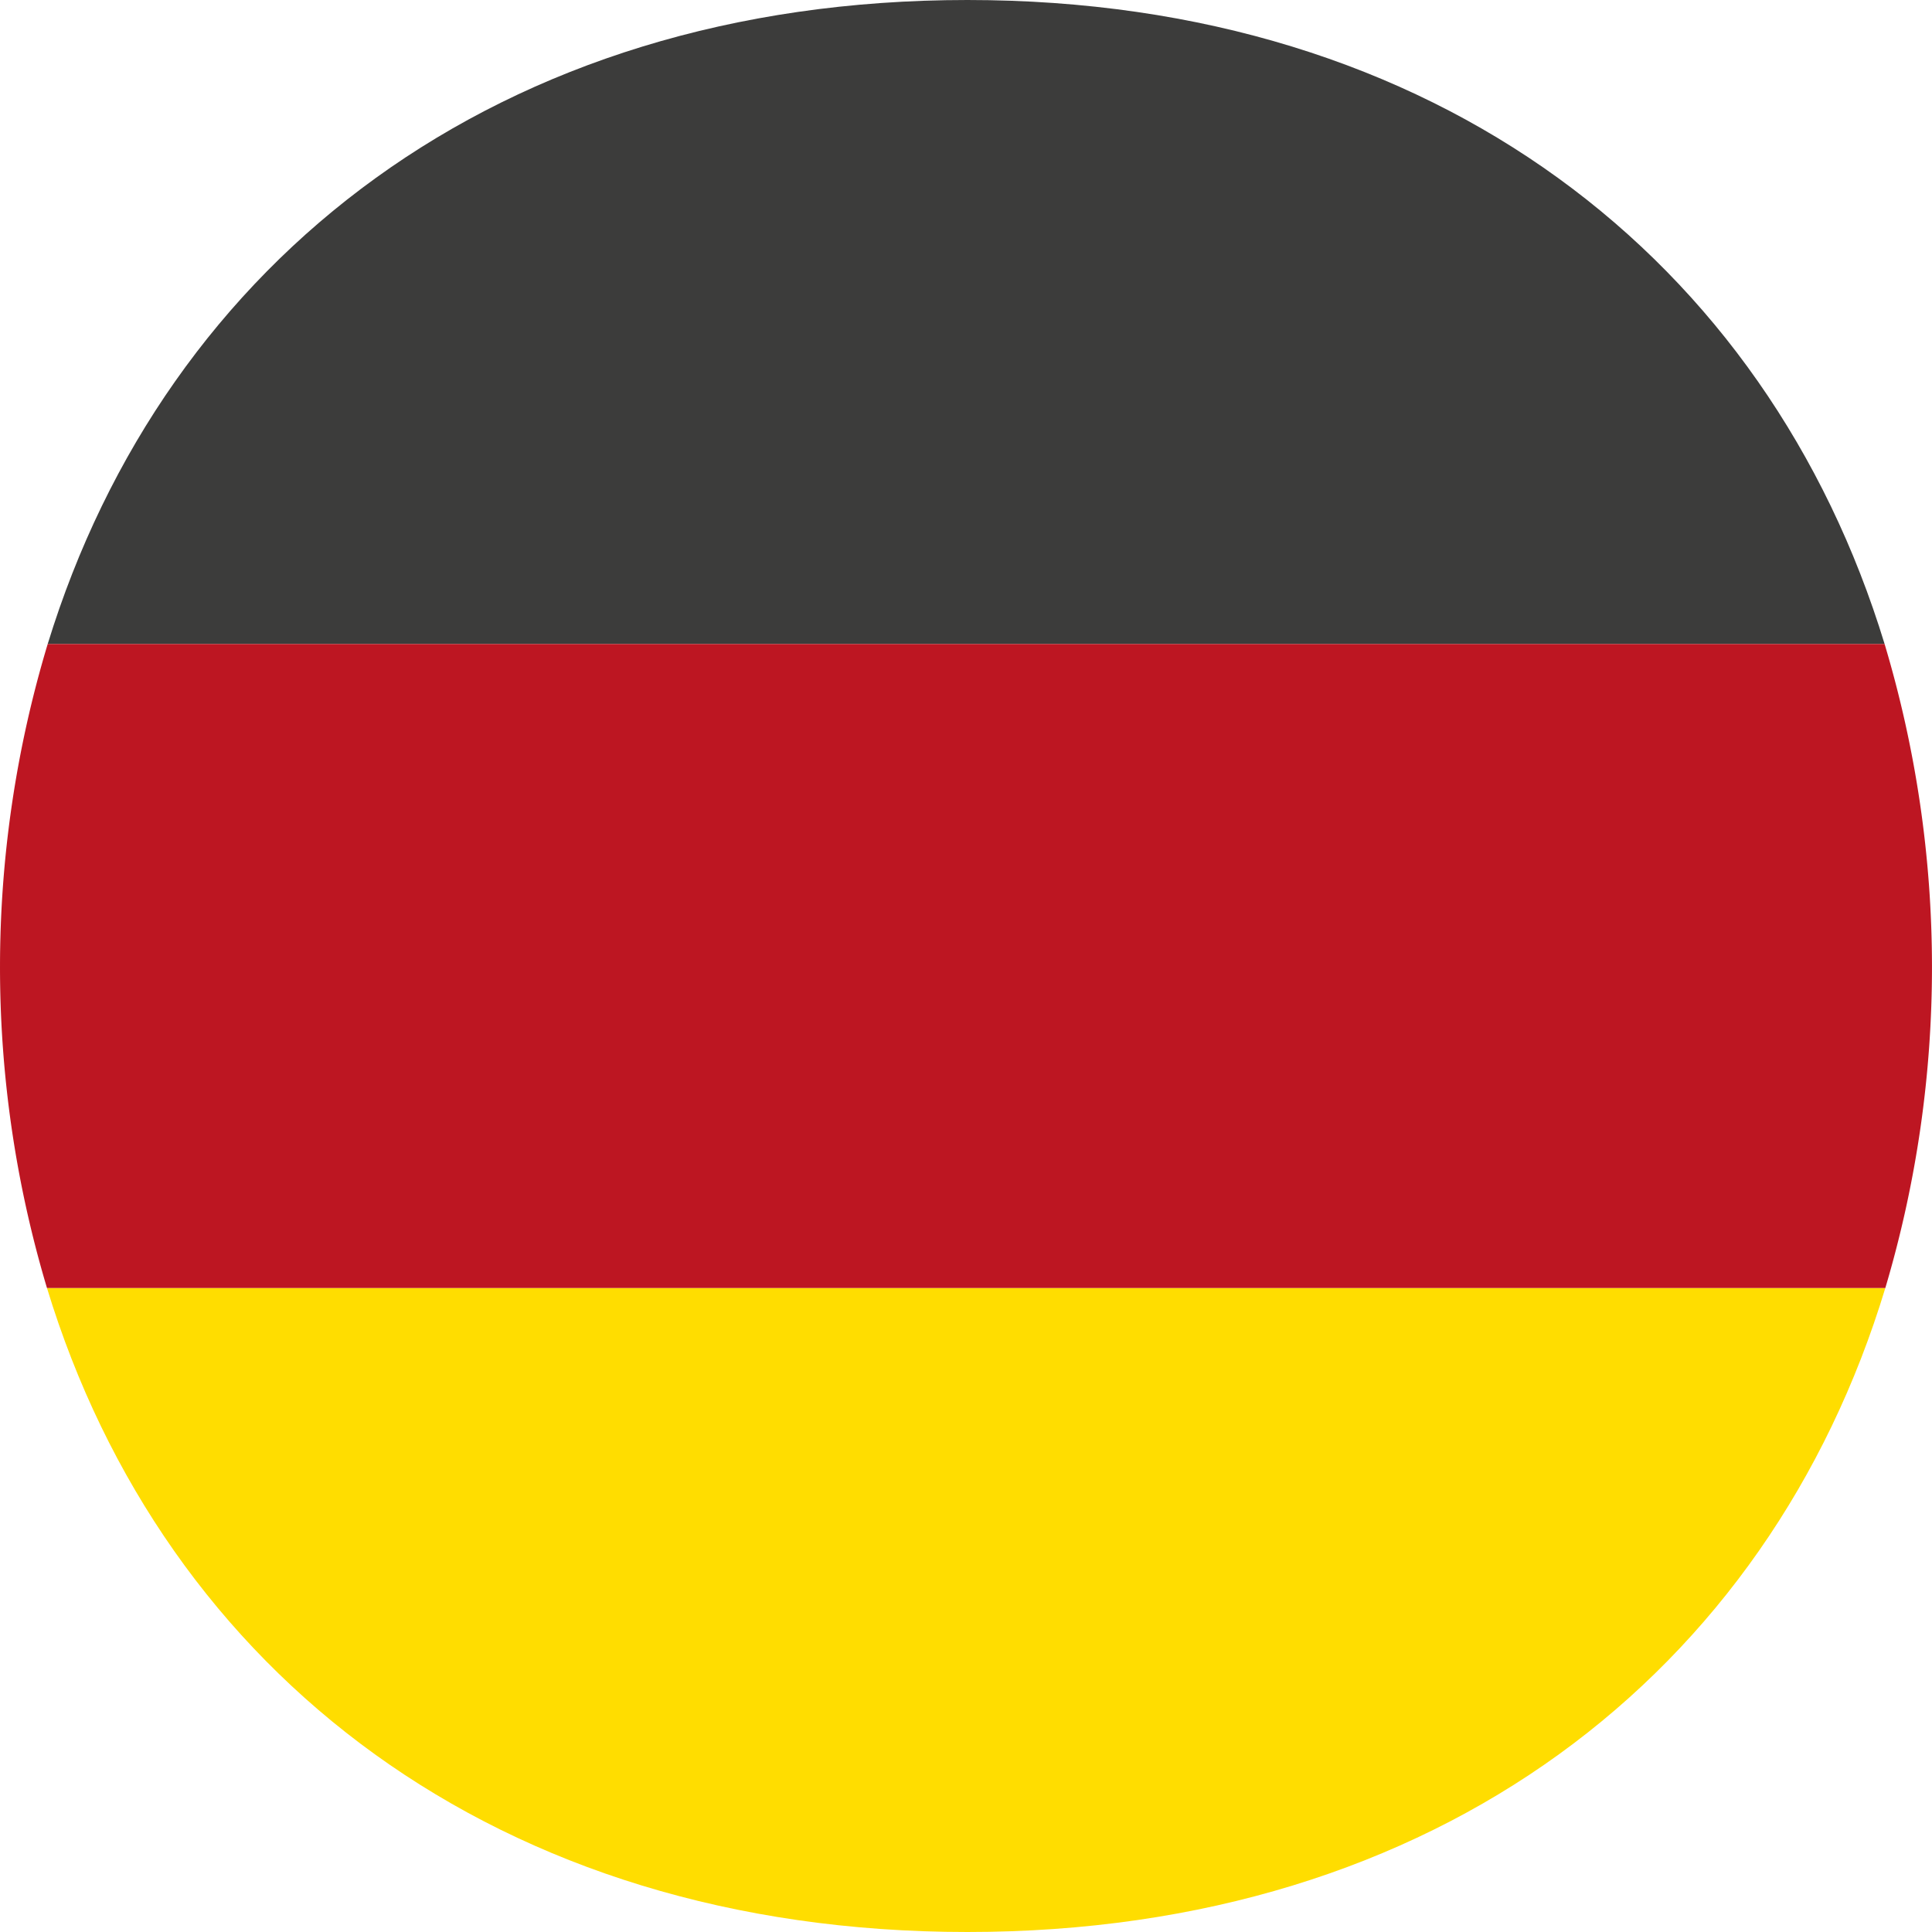
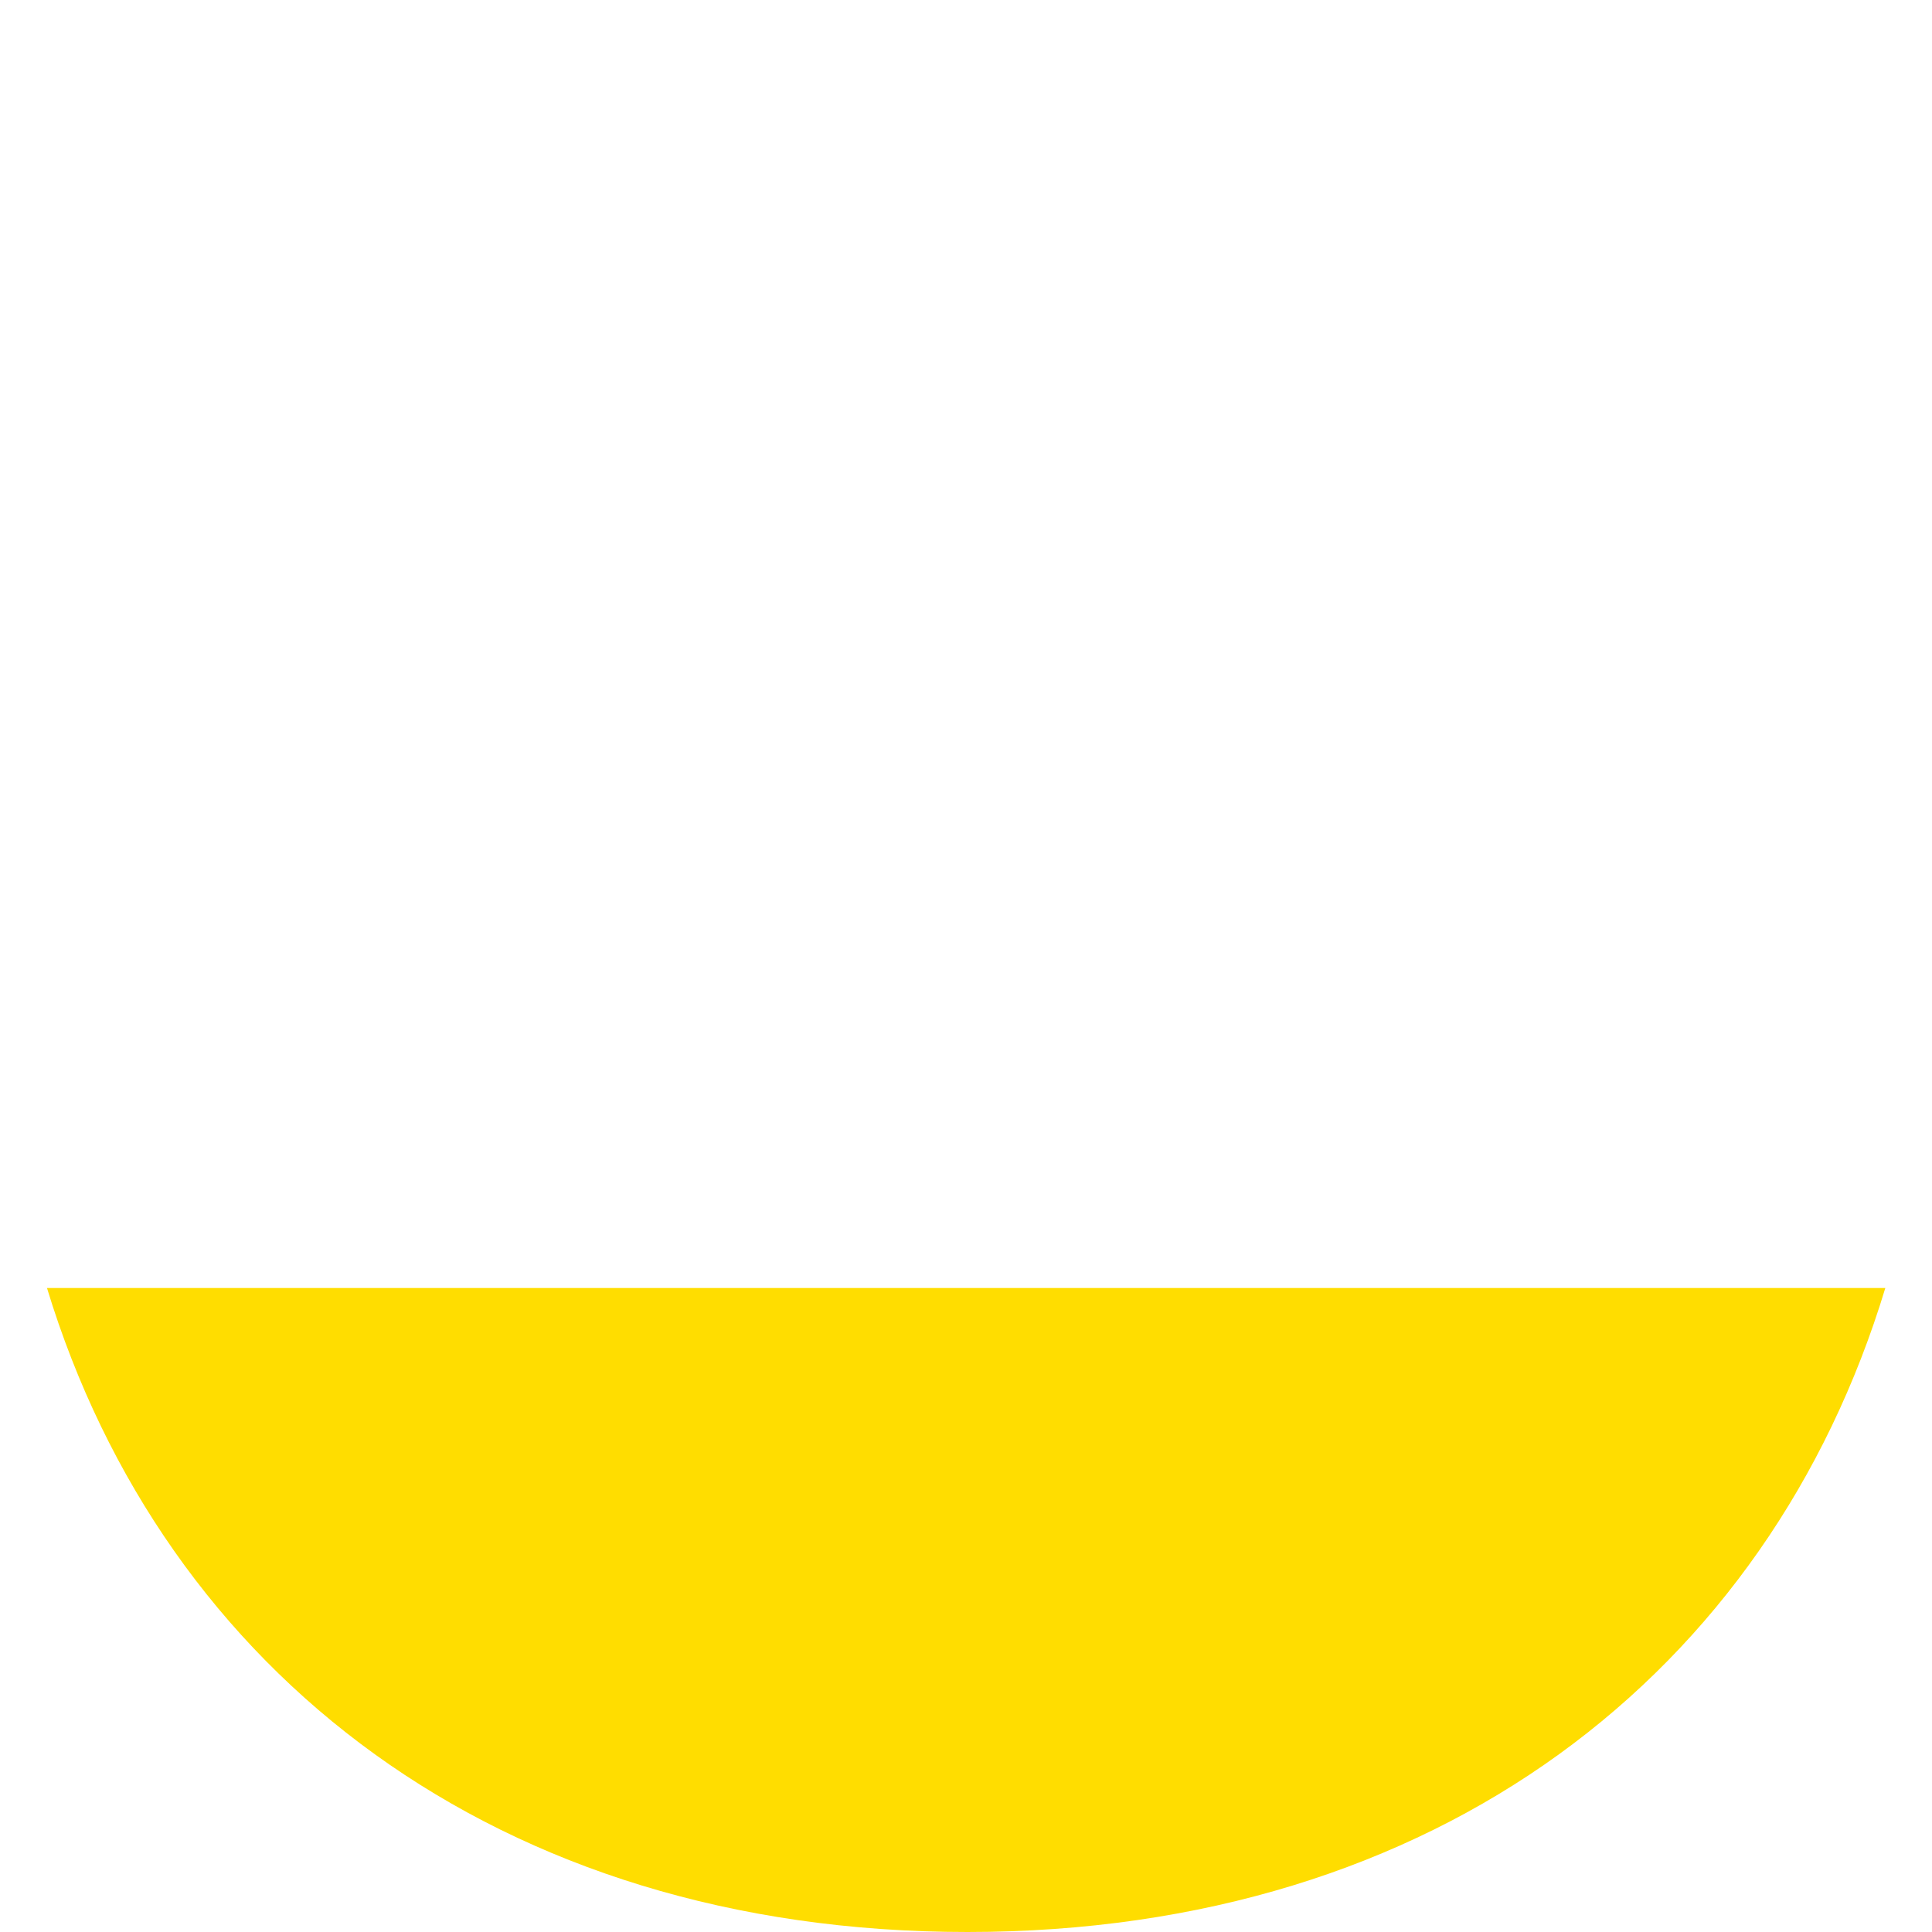
<svg xmlns="http://www.w3.org/2000/svg" id="Layer_1" data-name="Layer 1" viewBox="0 0 32 32">
  <defs>
    <style>.cls-1{fill:#3c3c3b;}.cls-2{fill:#fd0;}.cls-3{fill:#bd1622;}</style>
  </defs>
-   <path class="cls-1" d="M16.023,0C8.251,0,2.743,4.304.79,10.667H31.215C29.274,4.304,23.795,0,16.023,0Z" />
  <path class="cls-2" d="M16.023,32c7.788,0,13.274-4.294,15.204-10.667H.778C2.72,27.706,8.236,32,16.023,32Z" />
-   <path class="cls-3" d="M31.215,10.667H.79A18.534,18.534,0,0,0,.778,21.333H31.227A18.652,18.652,0,0,0,31.215,10.667Z" />
</svg>